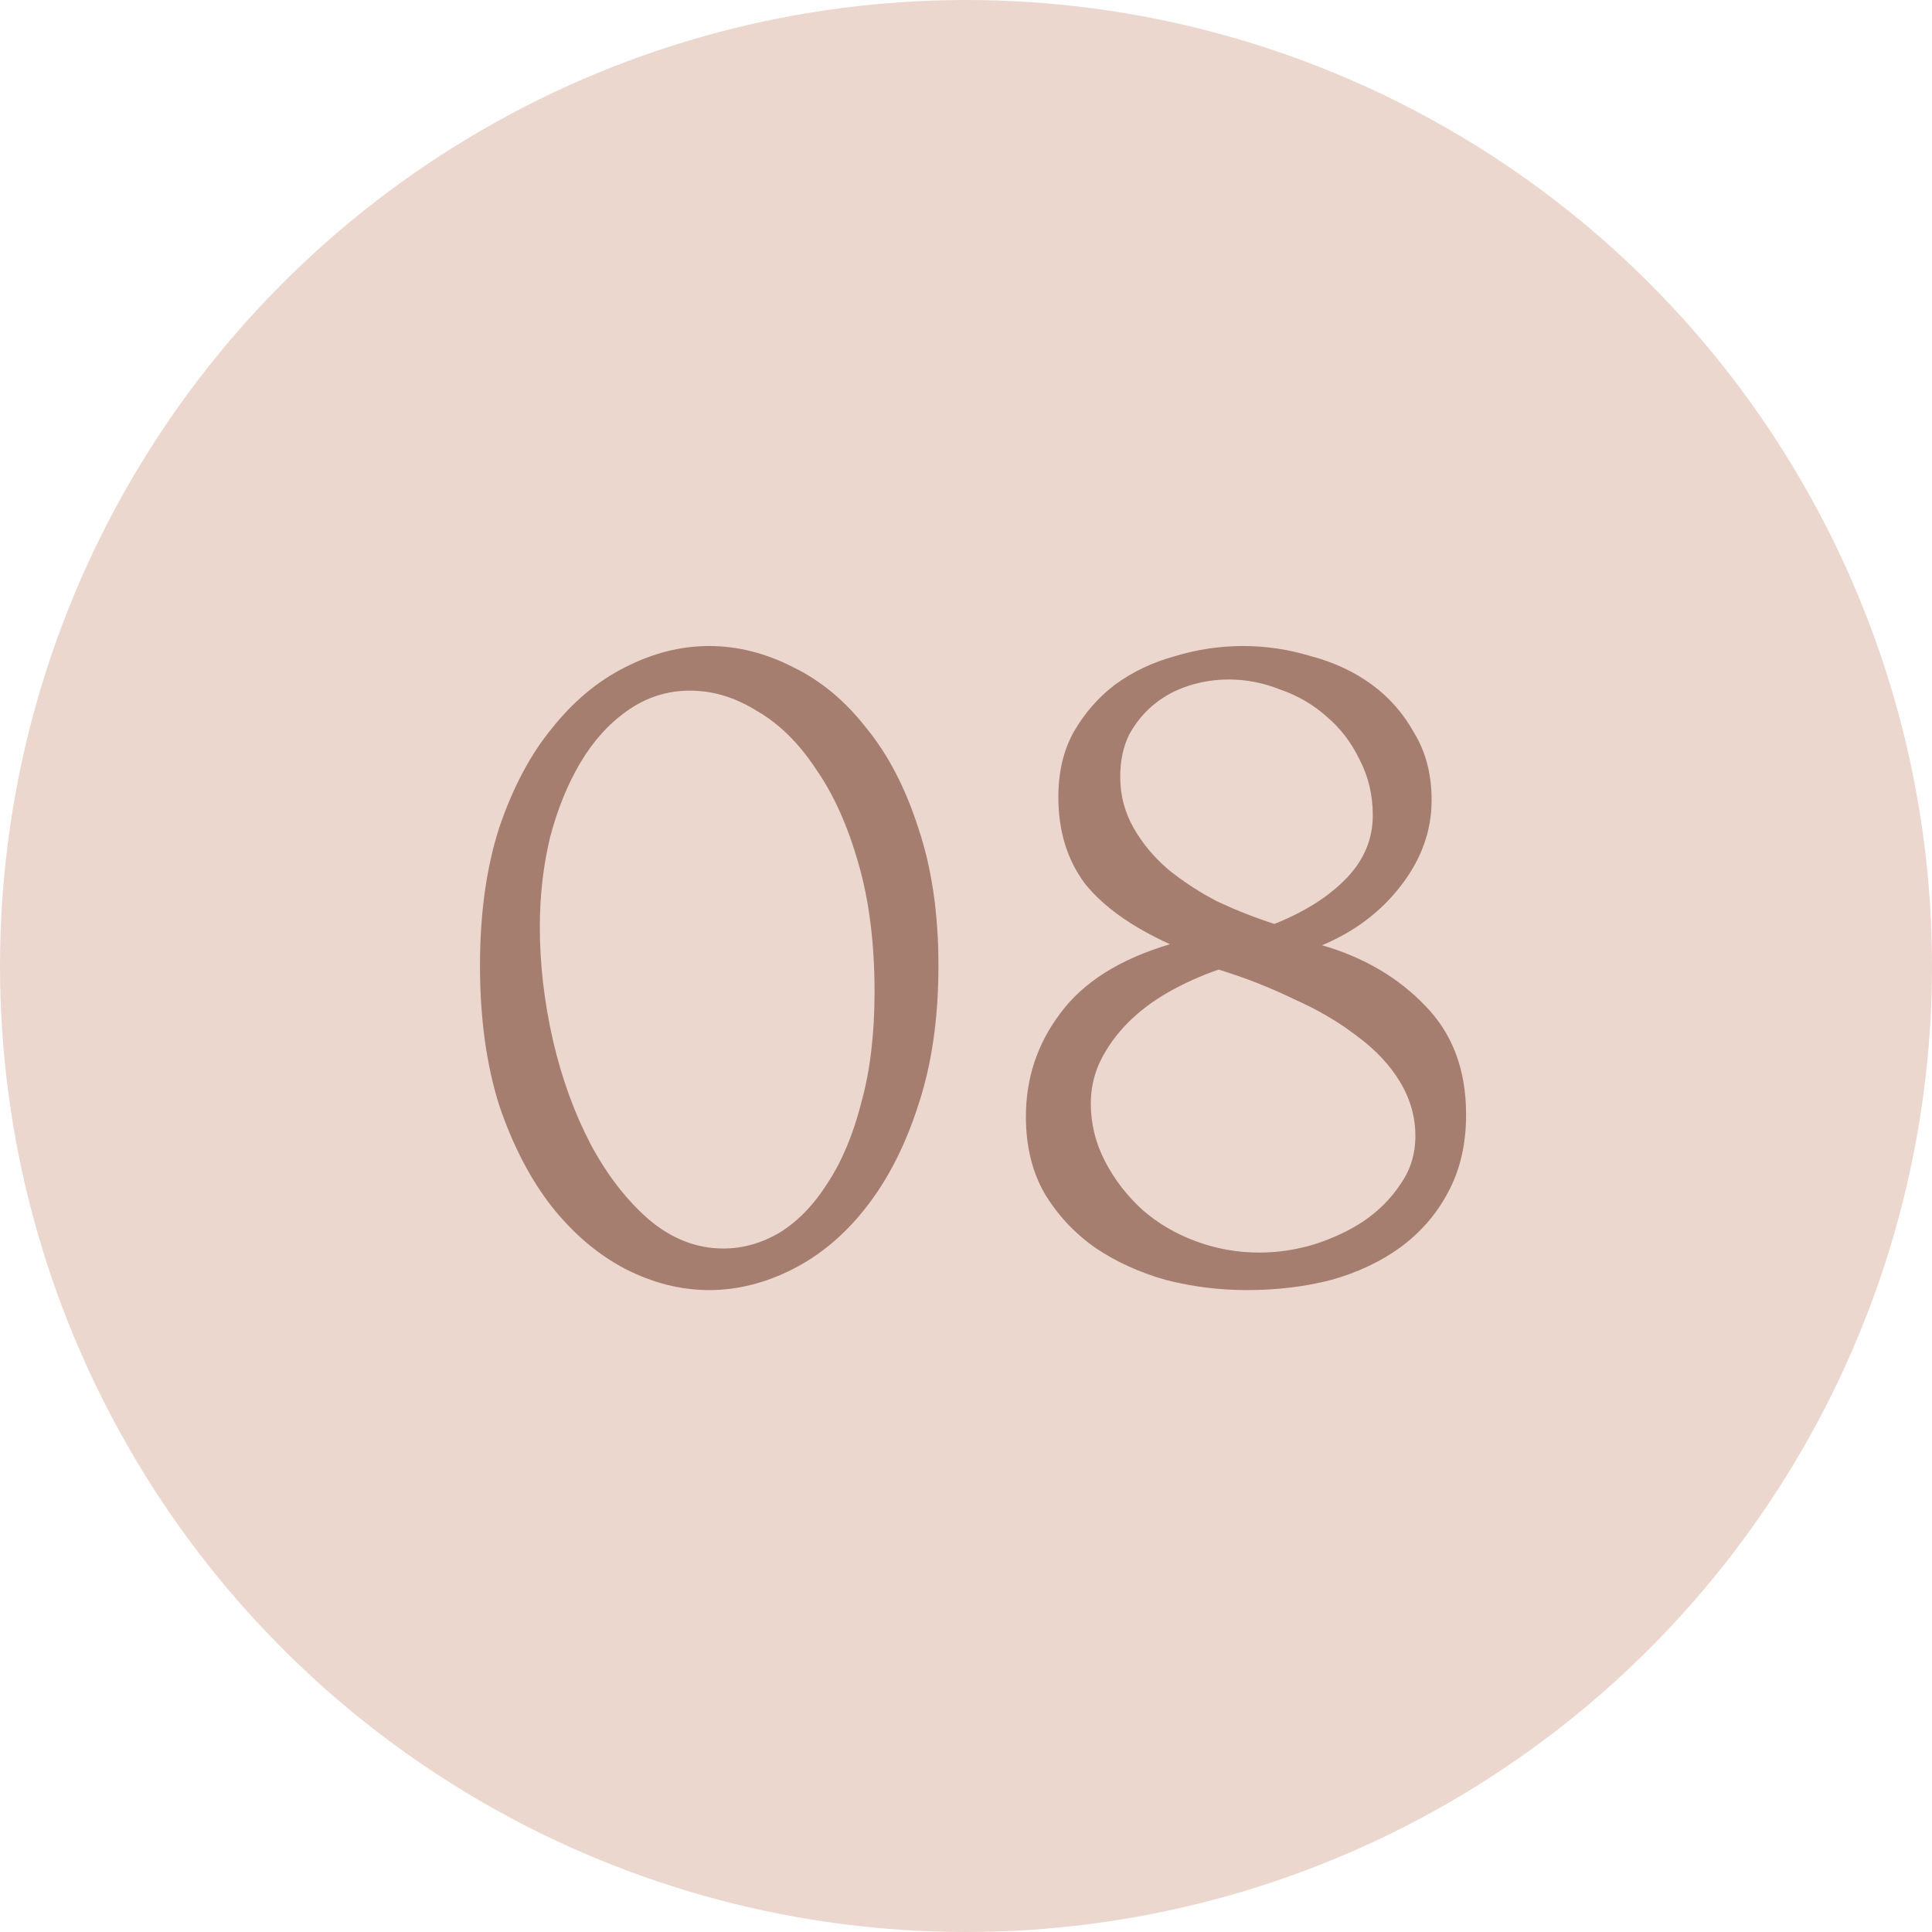
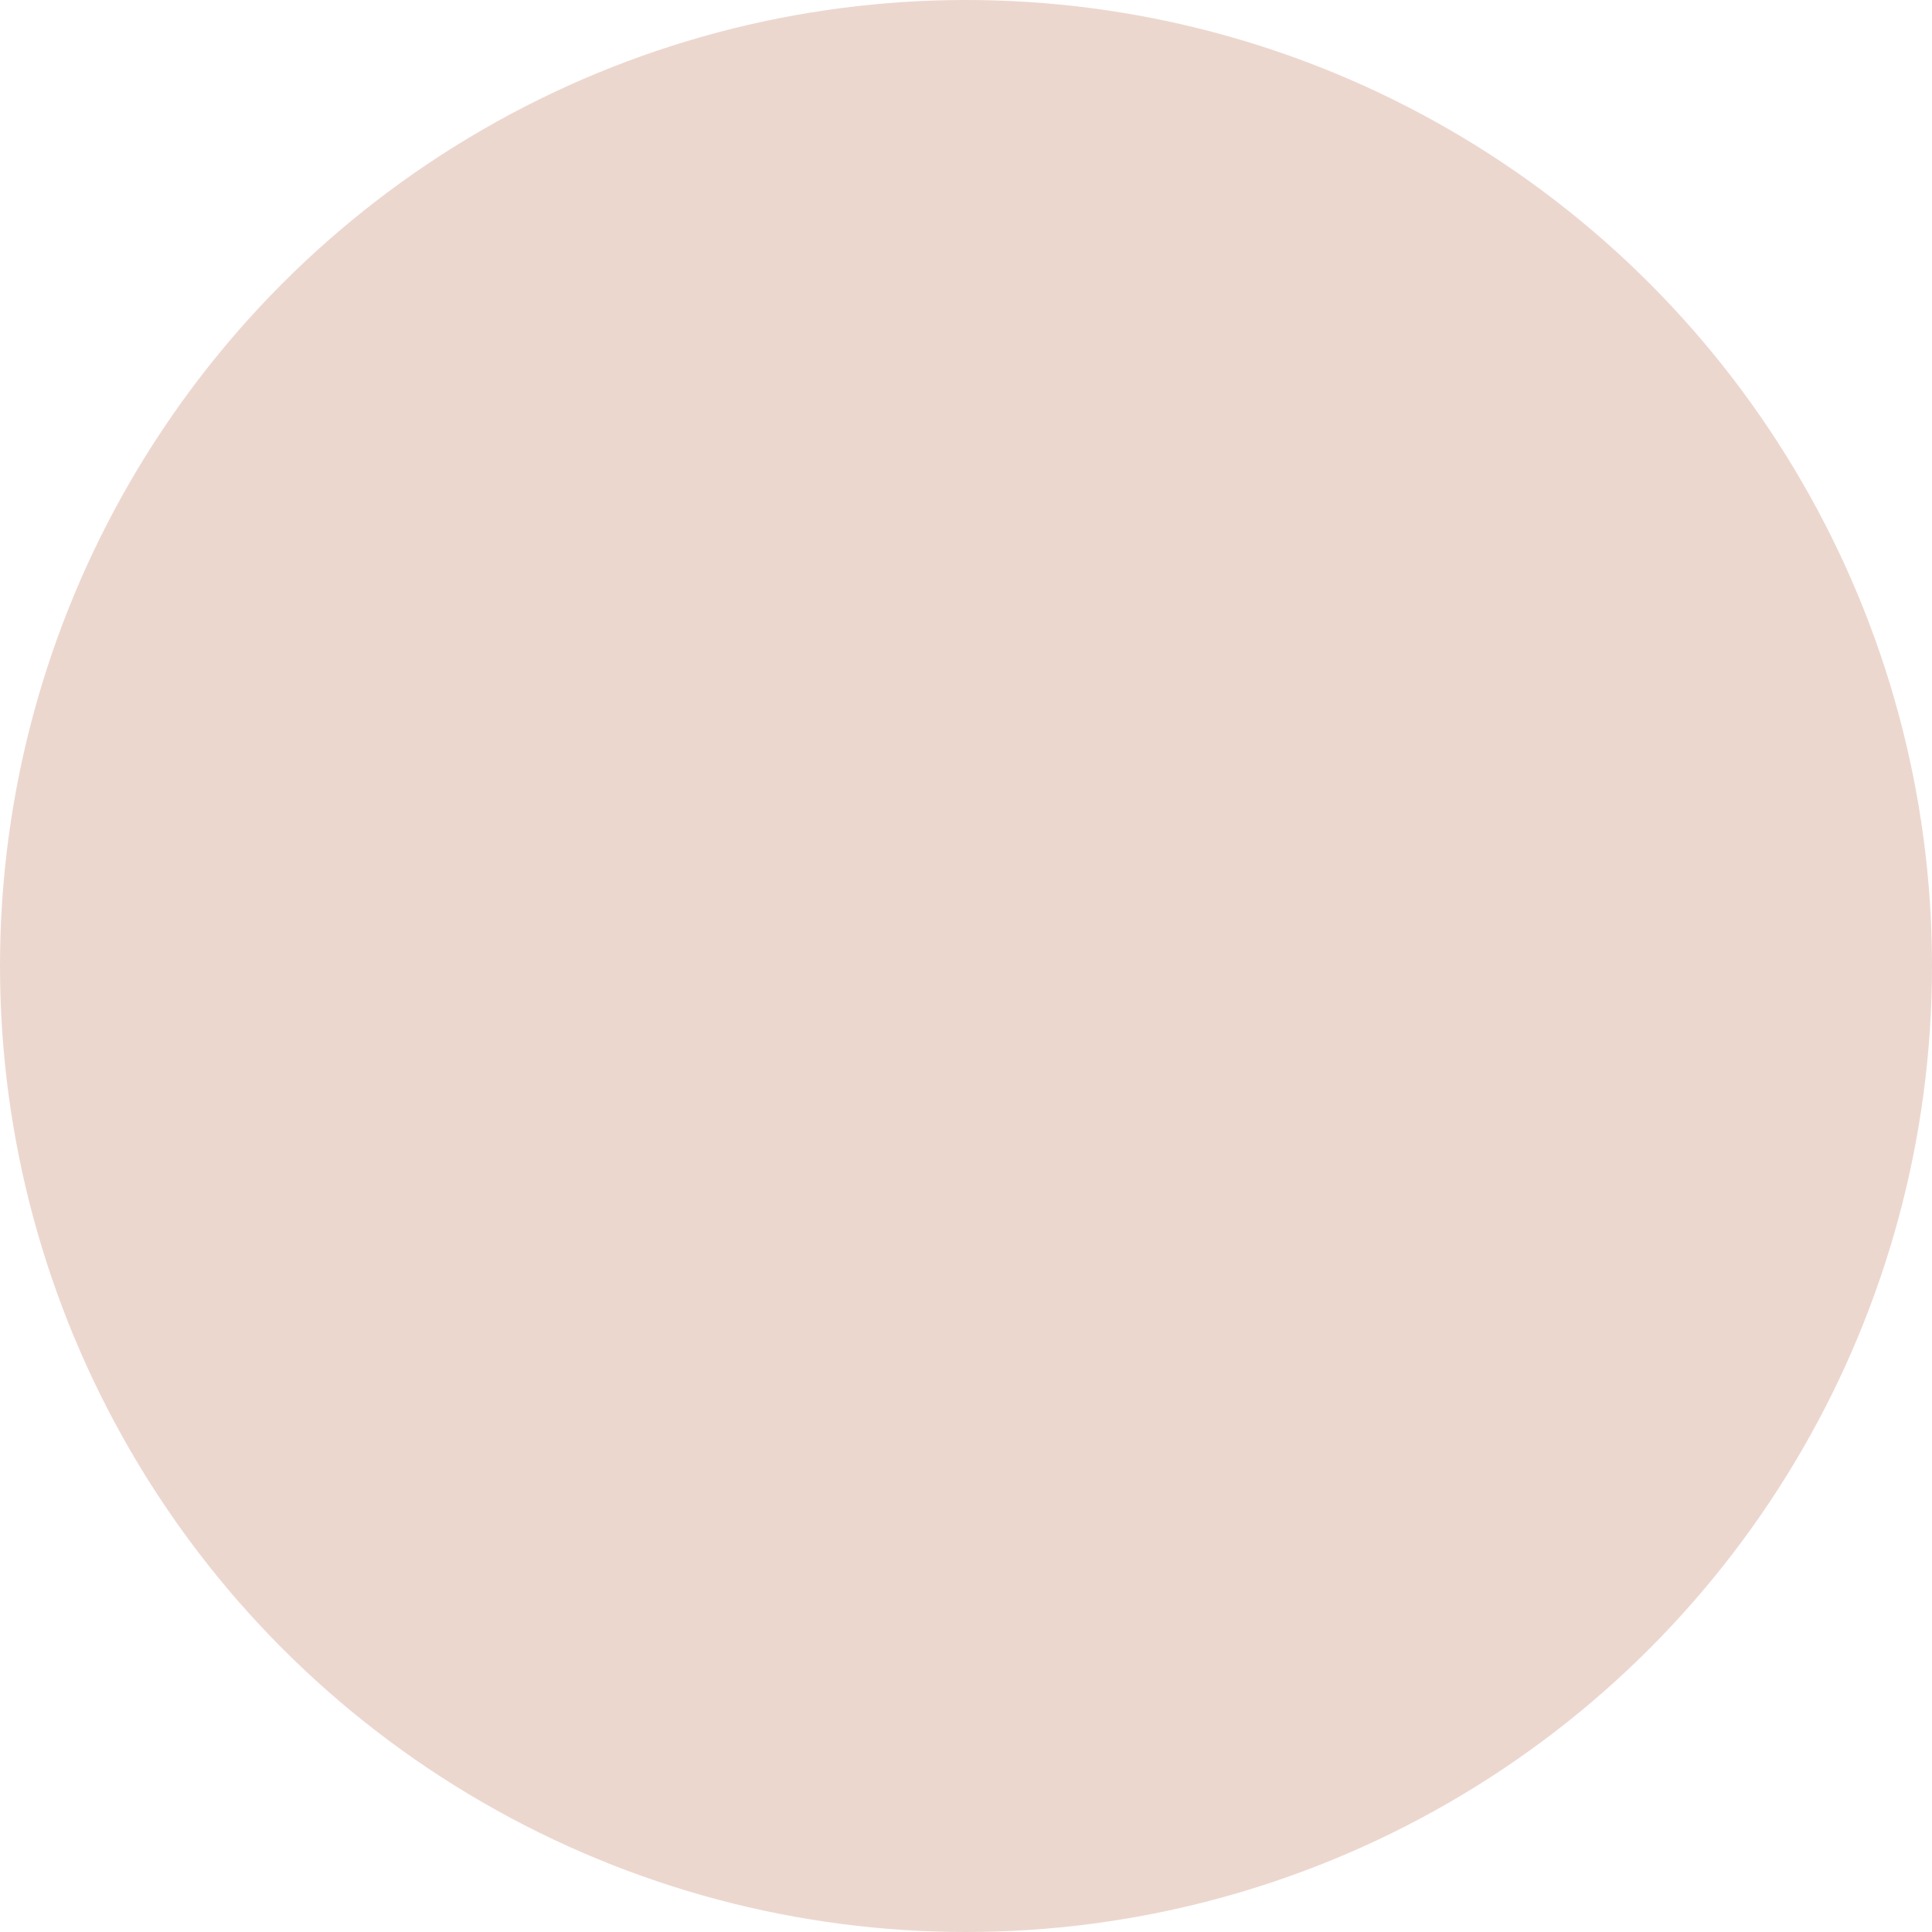
<svg xmlns="http://www.w3.org/2000/svg" width="80" height="80" viewBox="0 0 80 80" fill="none">
  <circle cx="40" cy="40" r="40" fill="#ECD7CF" />
-   <path d="M19.875 39.98C19.875 37.824 20.141 35.92 20.673 34.268C21.233 32.616 21.961 31.244 22.857 30.152C23.753 29.032 24.761 28.192 25.881 27.632C27.029 27.044 28.191 26.75 29.367 26.75C30.543 26.75 31.705 27.044 32.853 27.632C34.001 28.192 35.009 29.032 35.877 30.152C36.773 31.244 37.487 32.616 38.019 34.268C38.579 35.92 38.859 37.824 38.859 39.98C38.859 42.164 38.579 44.096 38.019 45.776C37.487 47.428 36.773 48.828 35.877 49.976C35.009 51.096 34.001 51.95 32.853 52.538C31.705 53.126 30.543 53.42 29.367 53.42C28.191 53.42 27.029 53.126 25.881 52.538C24.761 51.95 23.753 51.096 22.857 49.976C21.961 48.828 21.233 47.428 20.673 45.776C20.141 44.096 19.875 42.164 19.875 39.98ZM36.213 41.072C36.213 39.056 35.989 37.278 35.541 35.738C35.093 34.17 34.505 32.868 33.777 31.832C33.077 30.768 32.265 29.97 31.341 29.438C30.445 28.878 29.521 28.598 28.569 28.598C27.617 28.598 26.749 28.878 25.965 29.438C25.209 29.97 24.565 30.684 24.033 31.58C23.501 32.476 23.081 33.512 22.773 34.688C22.493 35.864 22.353 37.096 22.353 38.384C22.353 39.924 22.535 41.492 22.899 43.088C23.263 44.656 23.781 46.084 24.453 47.372C25.125 48.632 25.923 49.668 26.847 50.48C27.799 51.292 28.835 51.698 29.955 51.698C30.767 51.698 31.551 51.474 32.307 51.026C33.063 50.55 33.721 49.864 34.281 48.968C34.869 48.072 35.331 46.966 35.667 45.65C36.031 44.334 36.213 42.808 36.213 41.072ZM60.708 46.154C60.708 47.386 60.456 48.464 59.952 49.388C59.476 50.284 58.818 51.04 57.978 51.656C57.166 52.244 56.214 52.692 55.122 53C54.03 53.28 52.868 53.42 51.636 53.42C50.488 53.42 49.368 53.28 48.276 53C47.184 52.692 46.204 52.244 45.336 51.656C44.468 51.04 43.768 50.284 43.236 49.388C42.732 48.492 42.48 47.442 42.48 46.238C42.48 44.642 42.956 43.214 43.908 41.954C44.86 40.666 46.372 39.714 48.444 39.098C46.848 38.37 45.672 37.53 44.916 36.578C44.188 35.598 43.824 34.408 43.824 33.008C43.824 31.972 44.034 31.076 44.454 30.32C44.902 29.536 45.476 28.878 46.176 28.346C46.904 27.814 47.73 27.422 48.654 27.17C49.578 26.89 50.516 26.75 51.468 26.75C52.42 26.75 53.358 26.89 54.282 27.17C55.234 27.422 56.074 27.814 56.802 28.346C57.53 28.878 58.118 29.55 58.566 30.362C59.042 31.146 59.28 32.07 59.28 33.134C59.28 34.394 58.86 35.57 58.02 36.662C57.18 37.754 56.088 38.58 54.744 39.14C56.48 39.644 57.908 40.484 59.028 41.66C60.148 42.808 60.708 44.306 60.708 46.154ZM56.844 33.764C56.844 32.924 56.662 32.154 56.298 31.454C55.962 30.754 55.514 30.166 54.954 29.69C54.394 29.186 53.75 28.808 53.022 28.556C52.322 28.276 51.608 28.136 50.88 28.136C50.32 28.136 49.774 28.22 49.242 28.388C48.71 28.556 48.234 28.808 47.814 29.144C47.394 29.48 47.044 29.9 46.764 30.404C46.512 30.908 46.386 31.496 46.386 32.168C46.386 32.924 46.568 33.624 46.932 34.268C47.296 34.912 47.772 35.486 48.36 35.99C48.976 36.494 49.662 36.942 50.418 37.334C51.202 37.698 51.986 38.006 52.77 38.258C54.03 37.754 55.024 37.124 55.752 36.368C56.48 35.612 56.844 34.744 56.844 33.764ZM58.608 47.036C58.608 46.252 58.398 45.51 57.978 44.81C57.558 44.11 56.97 43.48 56.214 42.92C55.458 42.332 54.576 41.814 53.568 41.366C52.588 40.89 51.552 40.484 50.46 40.148C49.732 40.4 49.046 40.708 48.402 41.072C47.758 41.436 47.198 41.856 46.722 42.332C46.246 42.808 45.868 43.326 45.588 43.886C45.308 44.446 45.168 45.048 45.168 45.692C45.168 46.532 45.364 47.33 45.756 48.086C46.148 48.842 46.666 49.514 47.31 50.102C47.954 50.662 48.696 51.096 49.536 51.404C50.376 51.712 51.244 51.866 52.14 51.866C52.896 51.866 53.652 51.754 54.408 51.53C55.192 51.278 55.878 50.956 56.466 50.564C57.082 50.144 57.586 49.64 57.978 49.052C58.398 48.464 58.608 47.792 58.608 47.036Z" fill="#A57E6F" />
</svg>